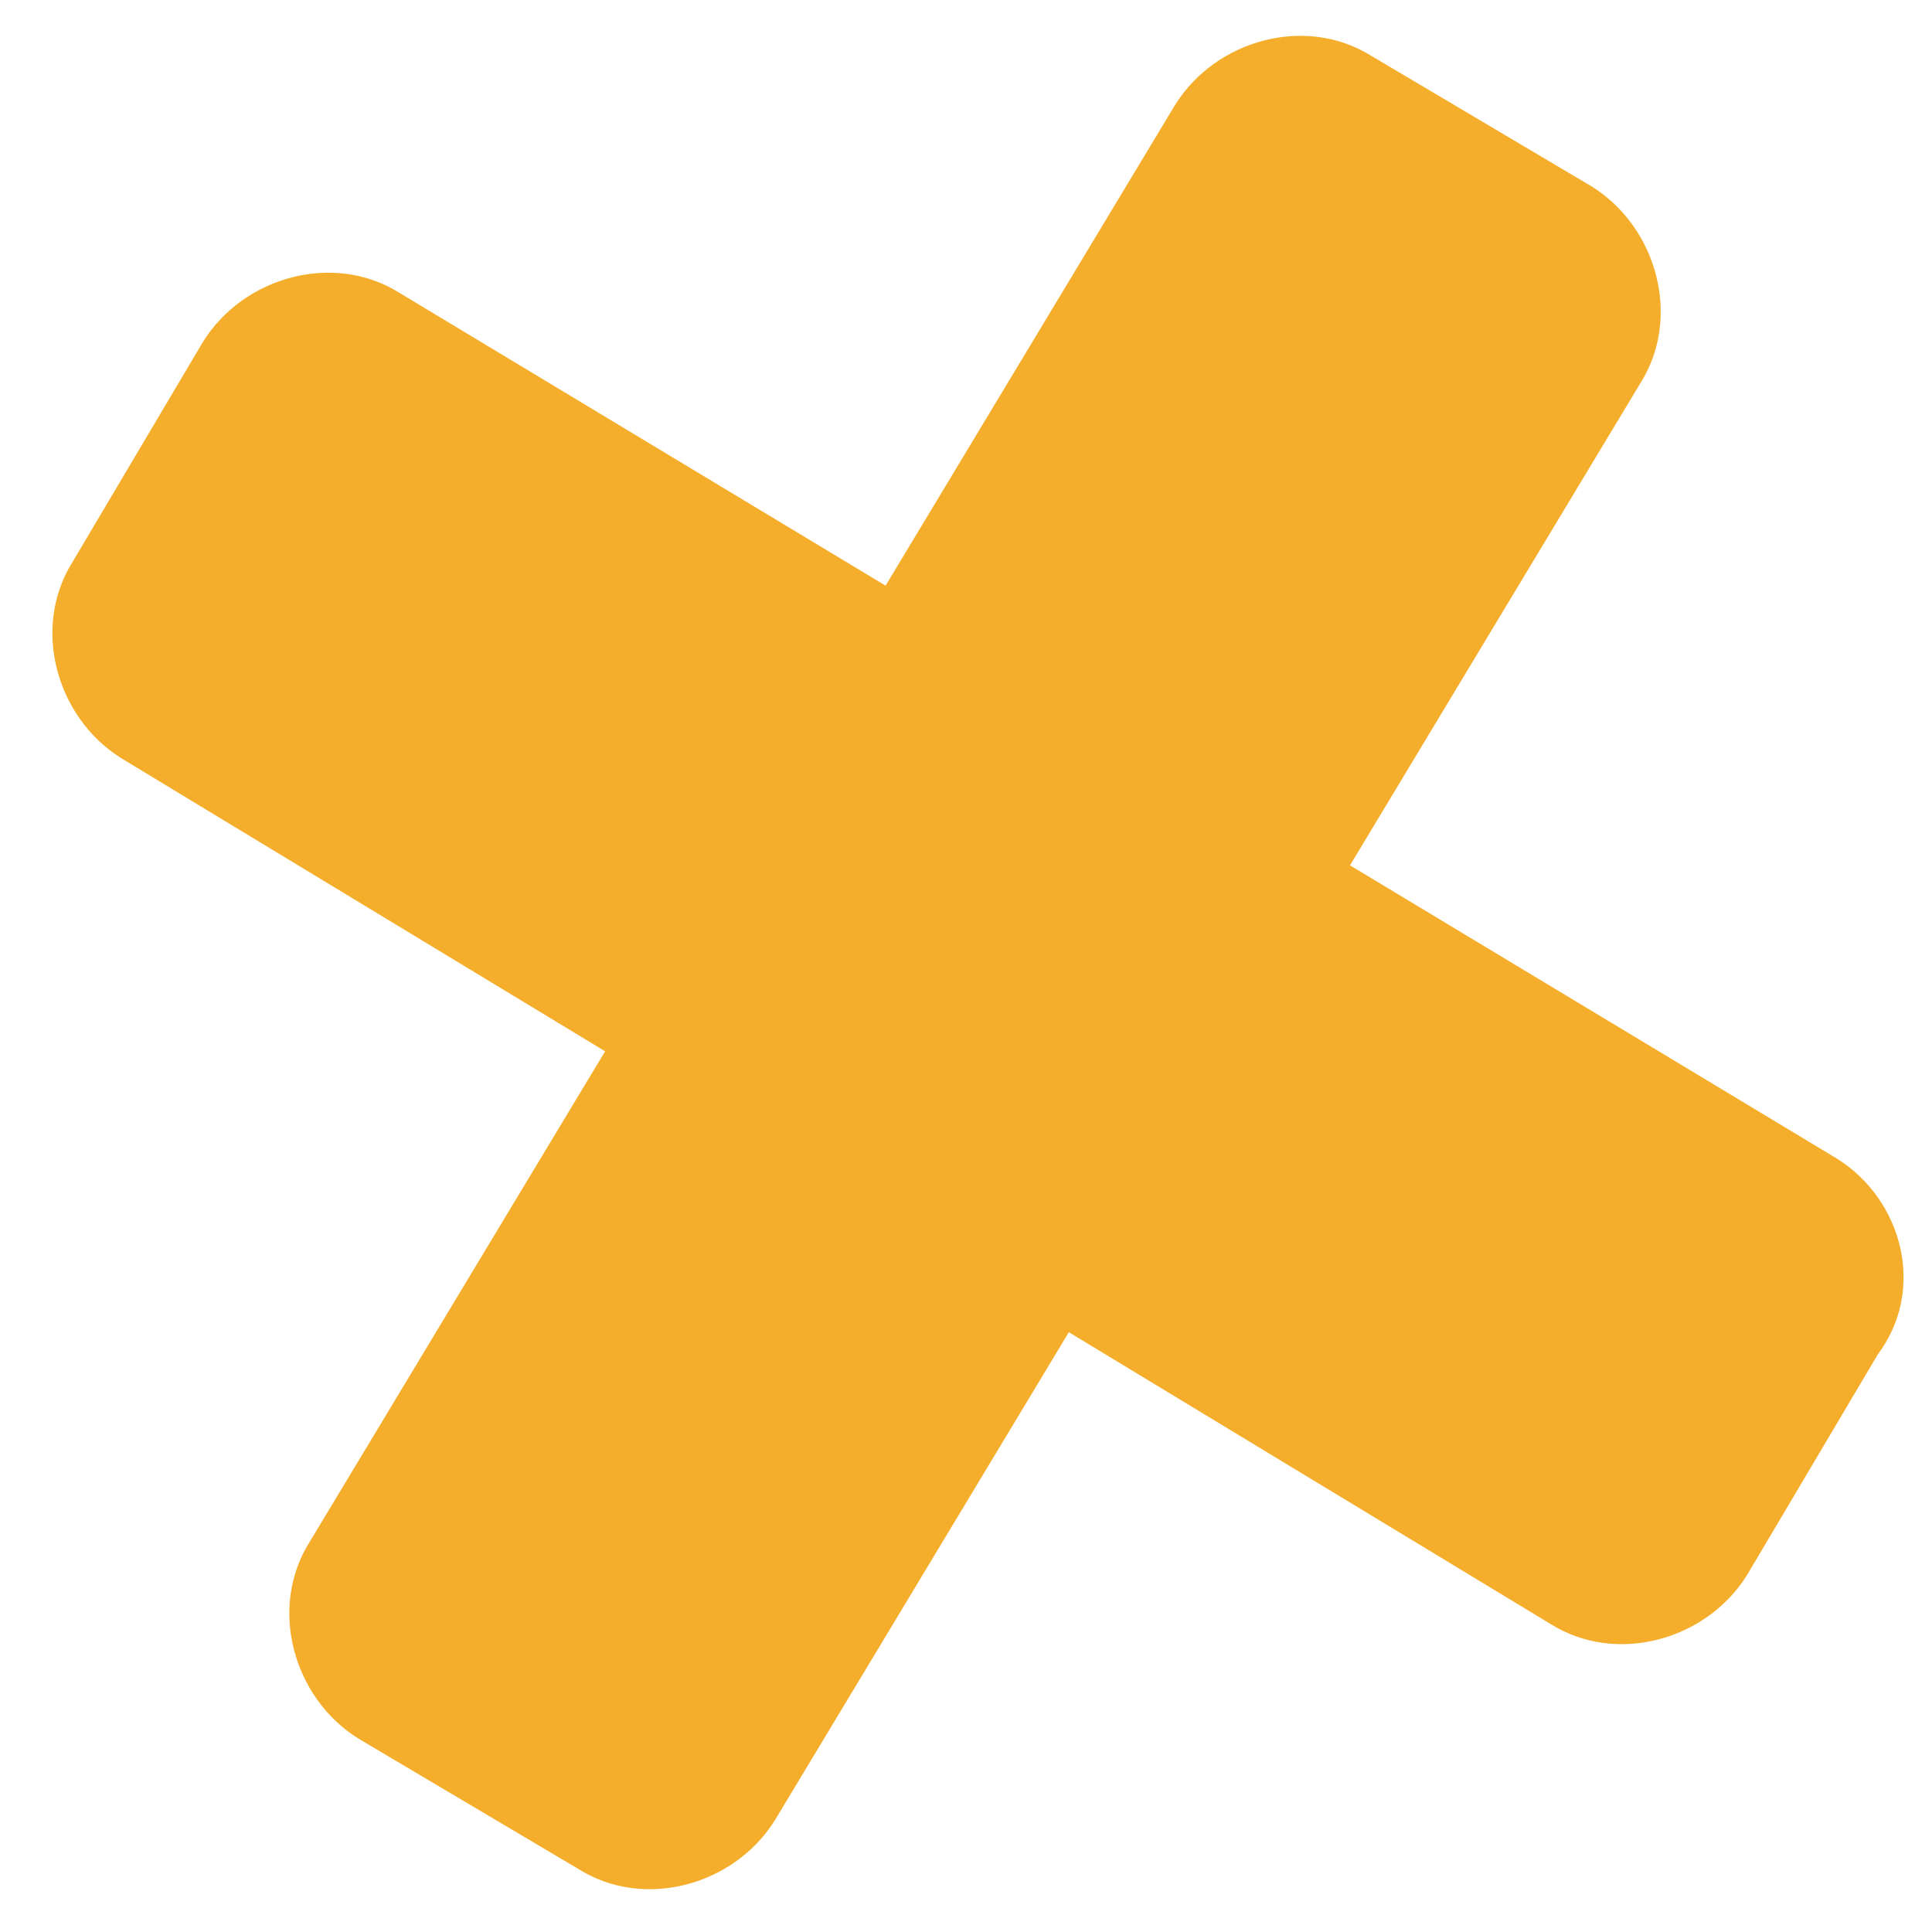
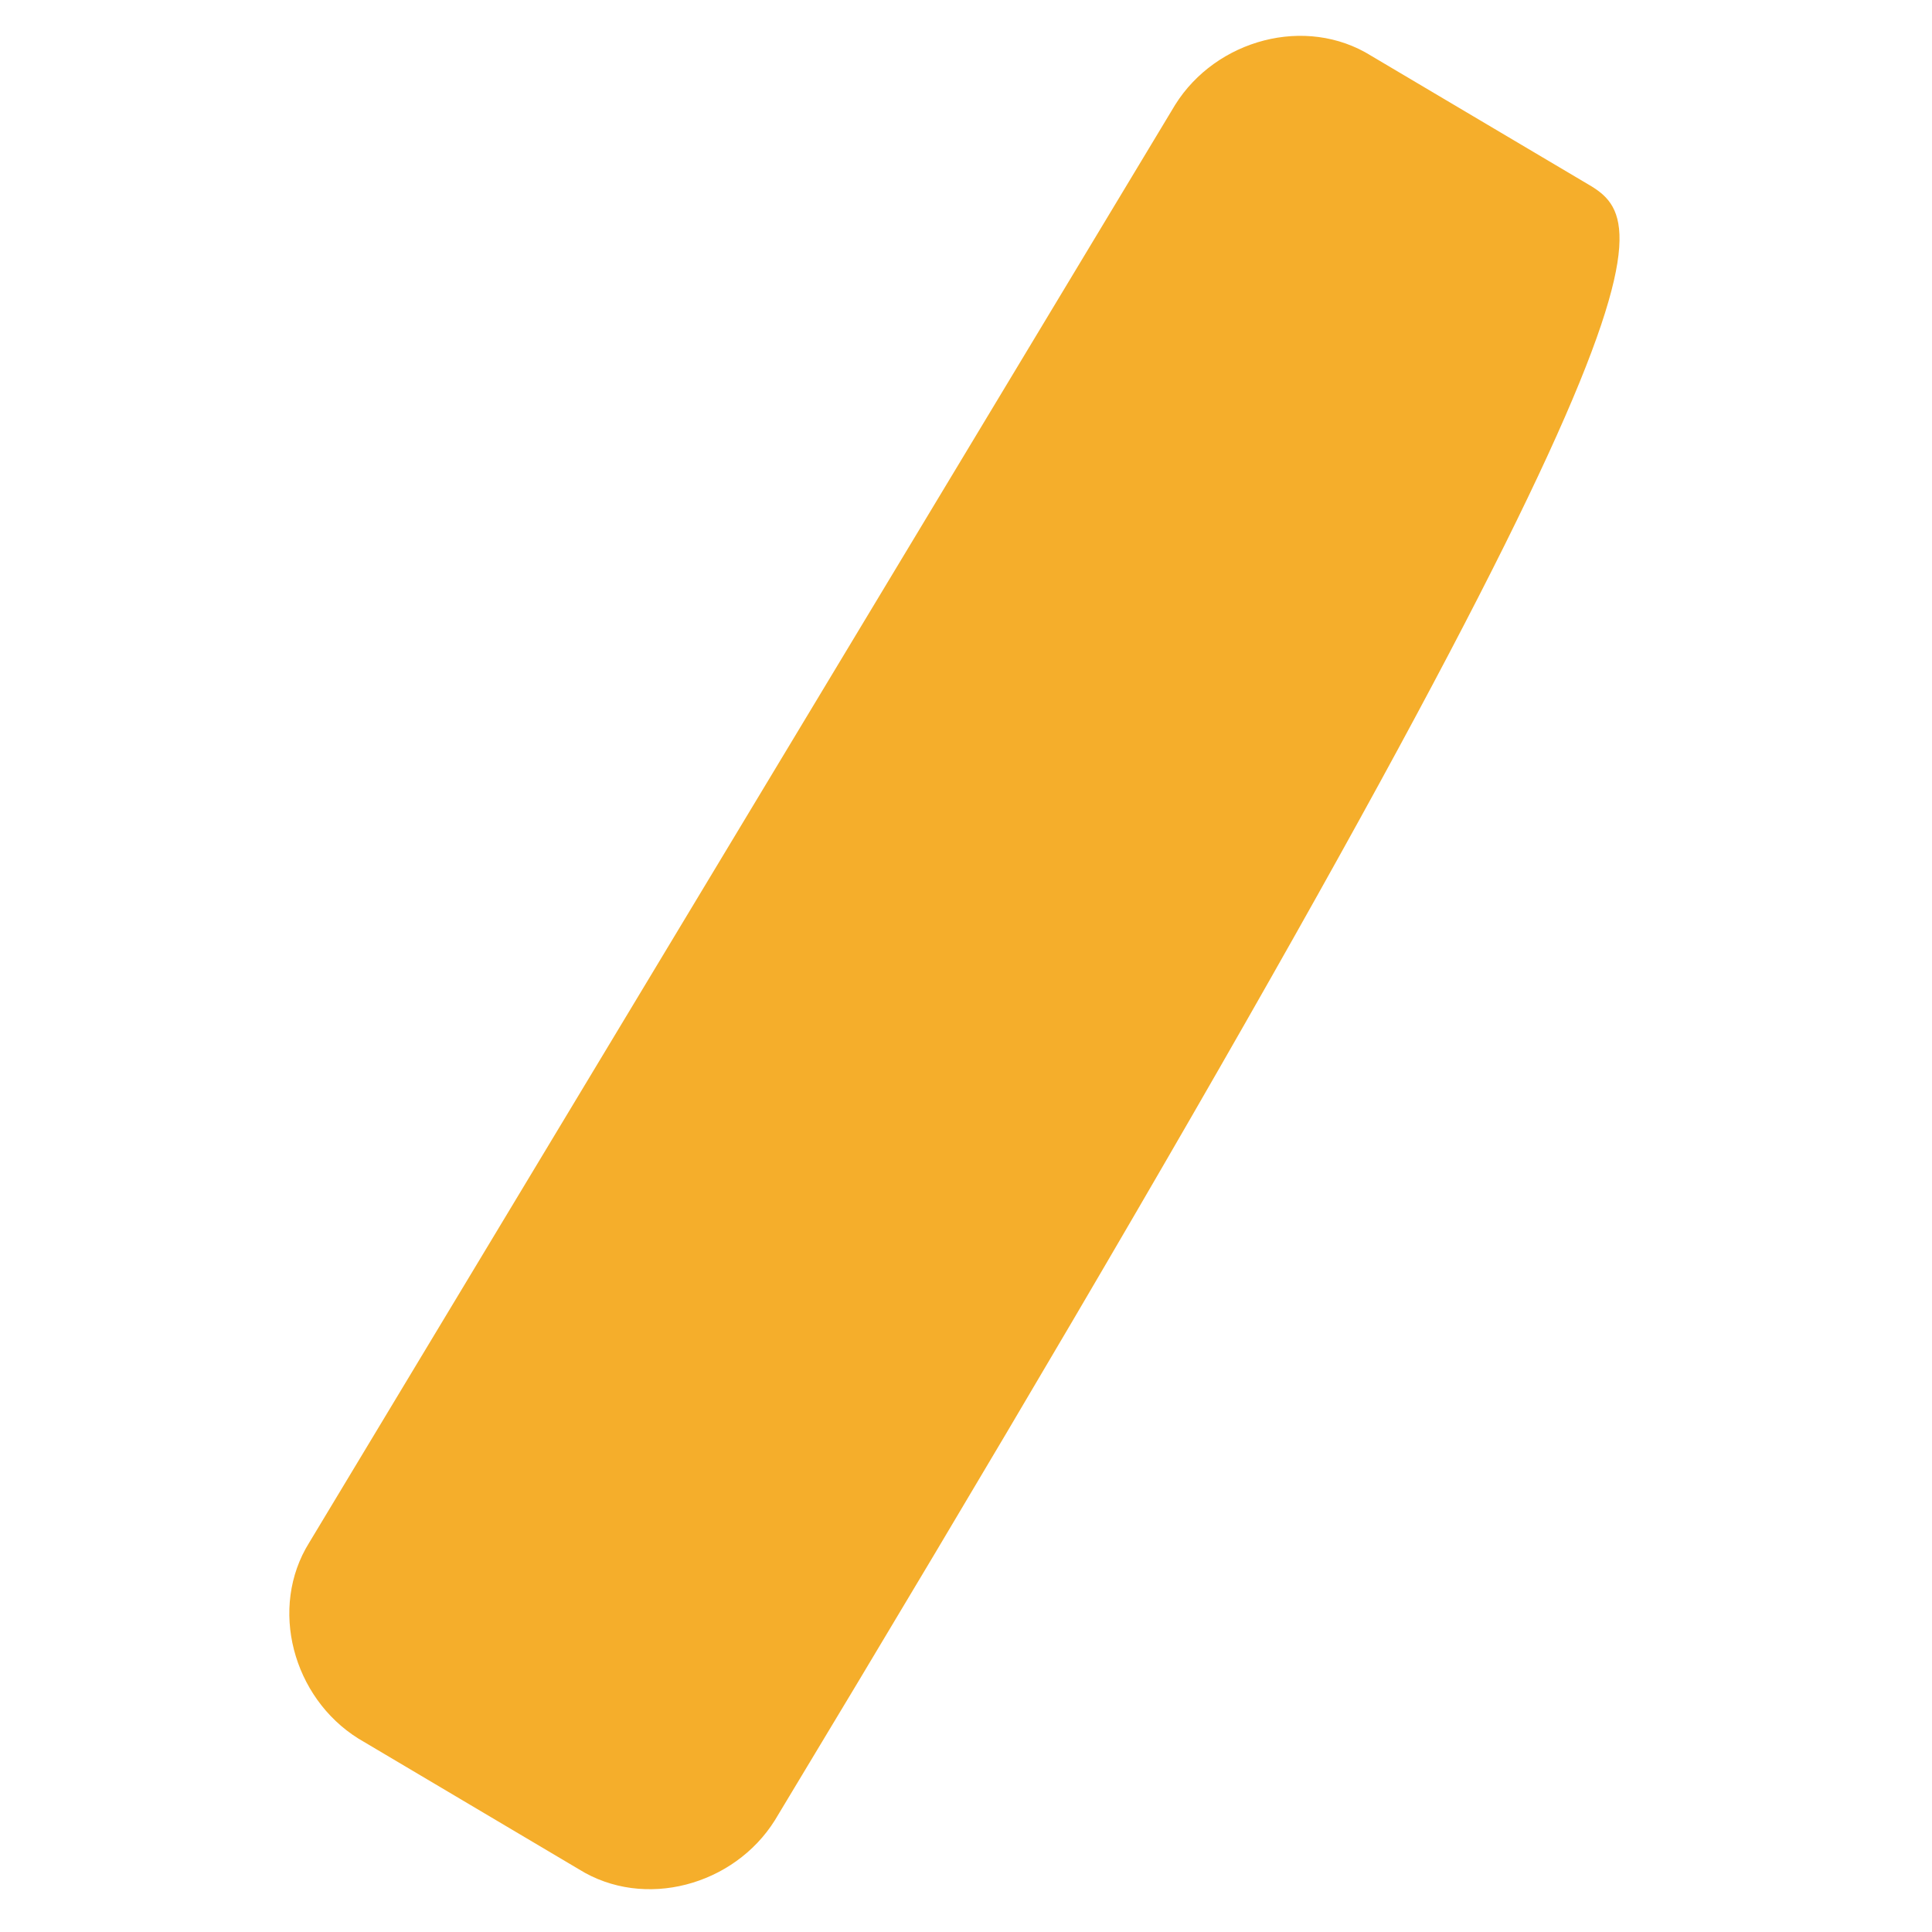
<svg xmlns="http://www.w3.org/2000/svg" width="35" height="35" viewBox="0 0 35 35" fill="none">
-   <path d="M33.276 20.988L7.231 5.302C6.047 4.562 4.419 5.006 3.679 6.19L1.311 10.186C0.571 11.37 1.015 12.997 2.199 13.737L28.096 29.424C29.28 30.163 30.908 29.72 31.648 28.536L34.016 24.54C34.904 23.356 34.46 21.728 33.276 20.988Z" fill="#F5AE2B" />
-   <path d="M21.289 1.899L5.603 27.944C4.863 29.128 5.307 30.755 6.491 31.495L10.486 33.863C11.67 34.603 13.298 34.159 14.038 32.975L29.724 6.93C30.464 5.746 30.02 4.118 28.836 3.378L24.841 1.011C23.657 0.271 22.029 0.715 21.289 1.899Z" fill="#F5AE2B" />
+   <path d="M21.289 1.899L5.603 27.944C4.863 29.128 5.307 30.755 6.491 31.495L10.486 33.863C11.67 34.603 13.298 34.159 14.038 32.975C30.464 5.746 30.02 4.118 28.836 3.378L24.841 1.011C23.657 0.271 22.029 0.715 21.289 1.899Z" fill="#F5AE2B" />
</svg>